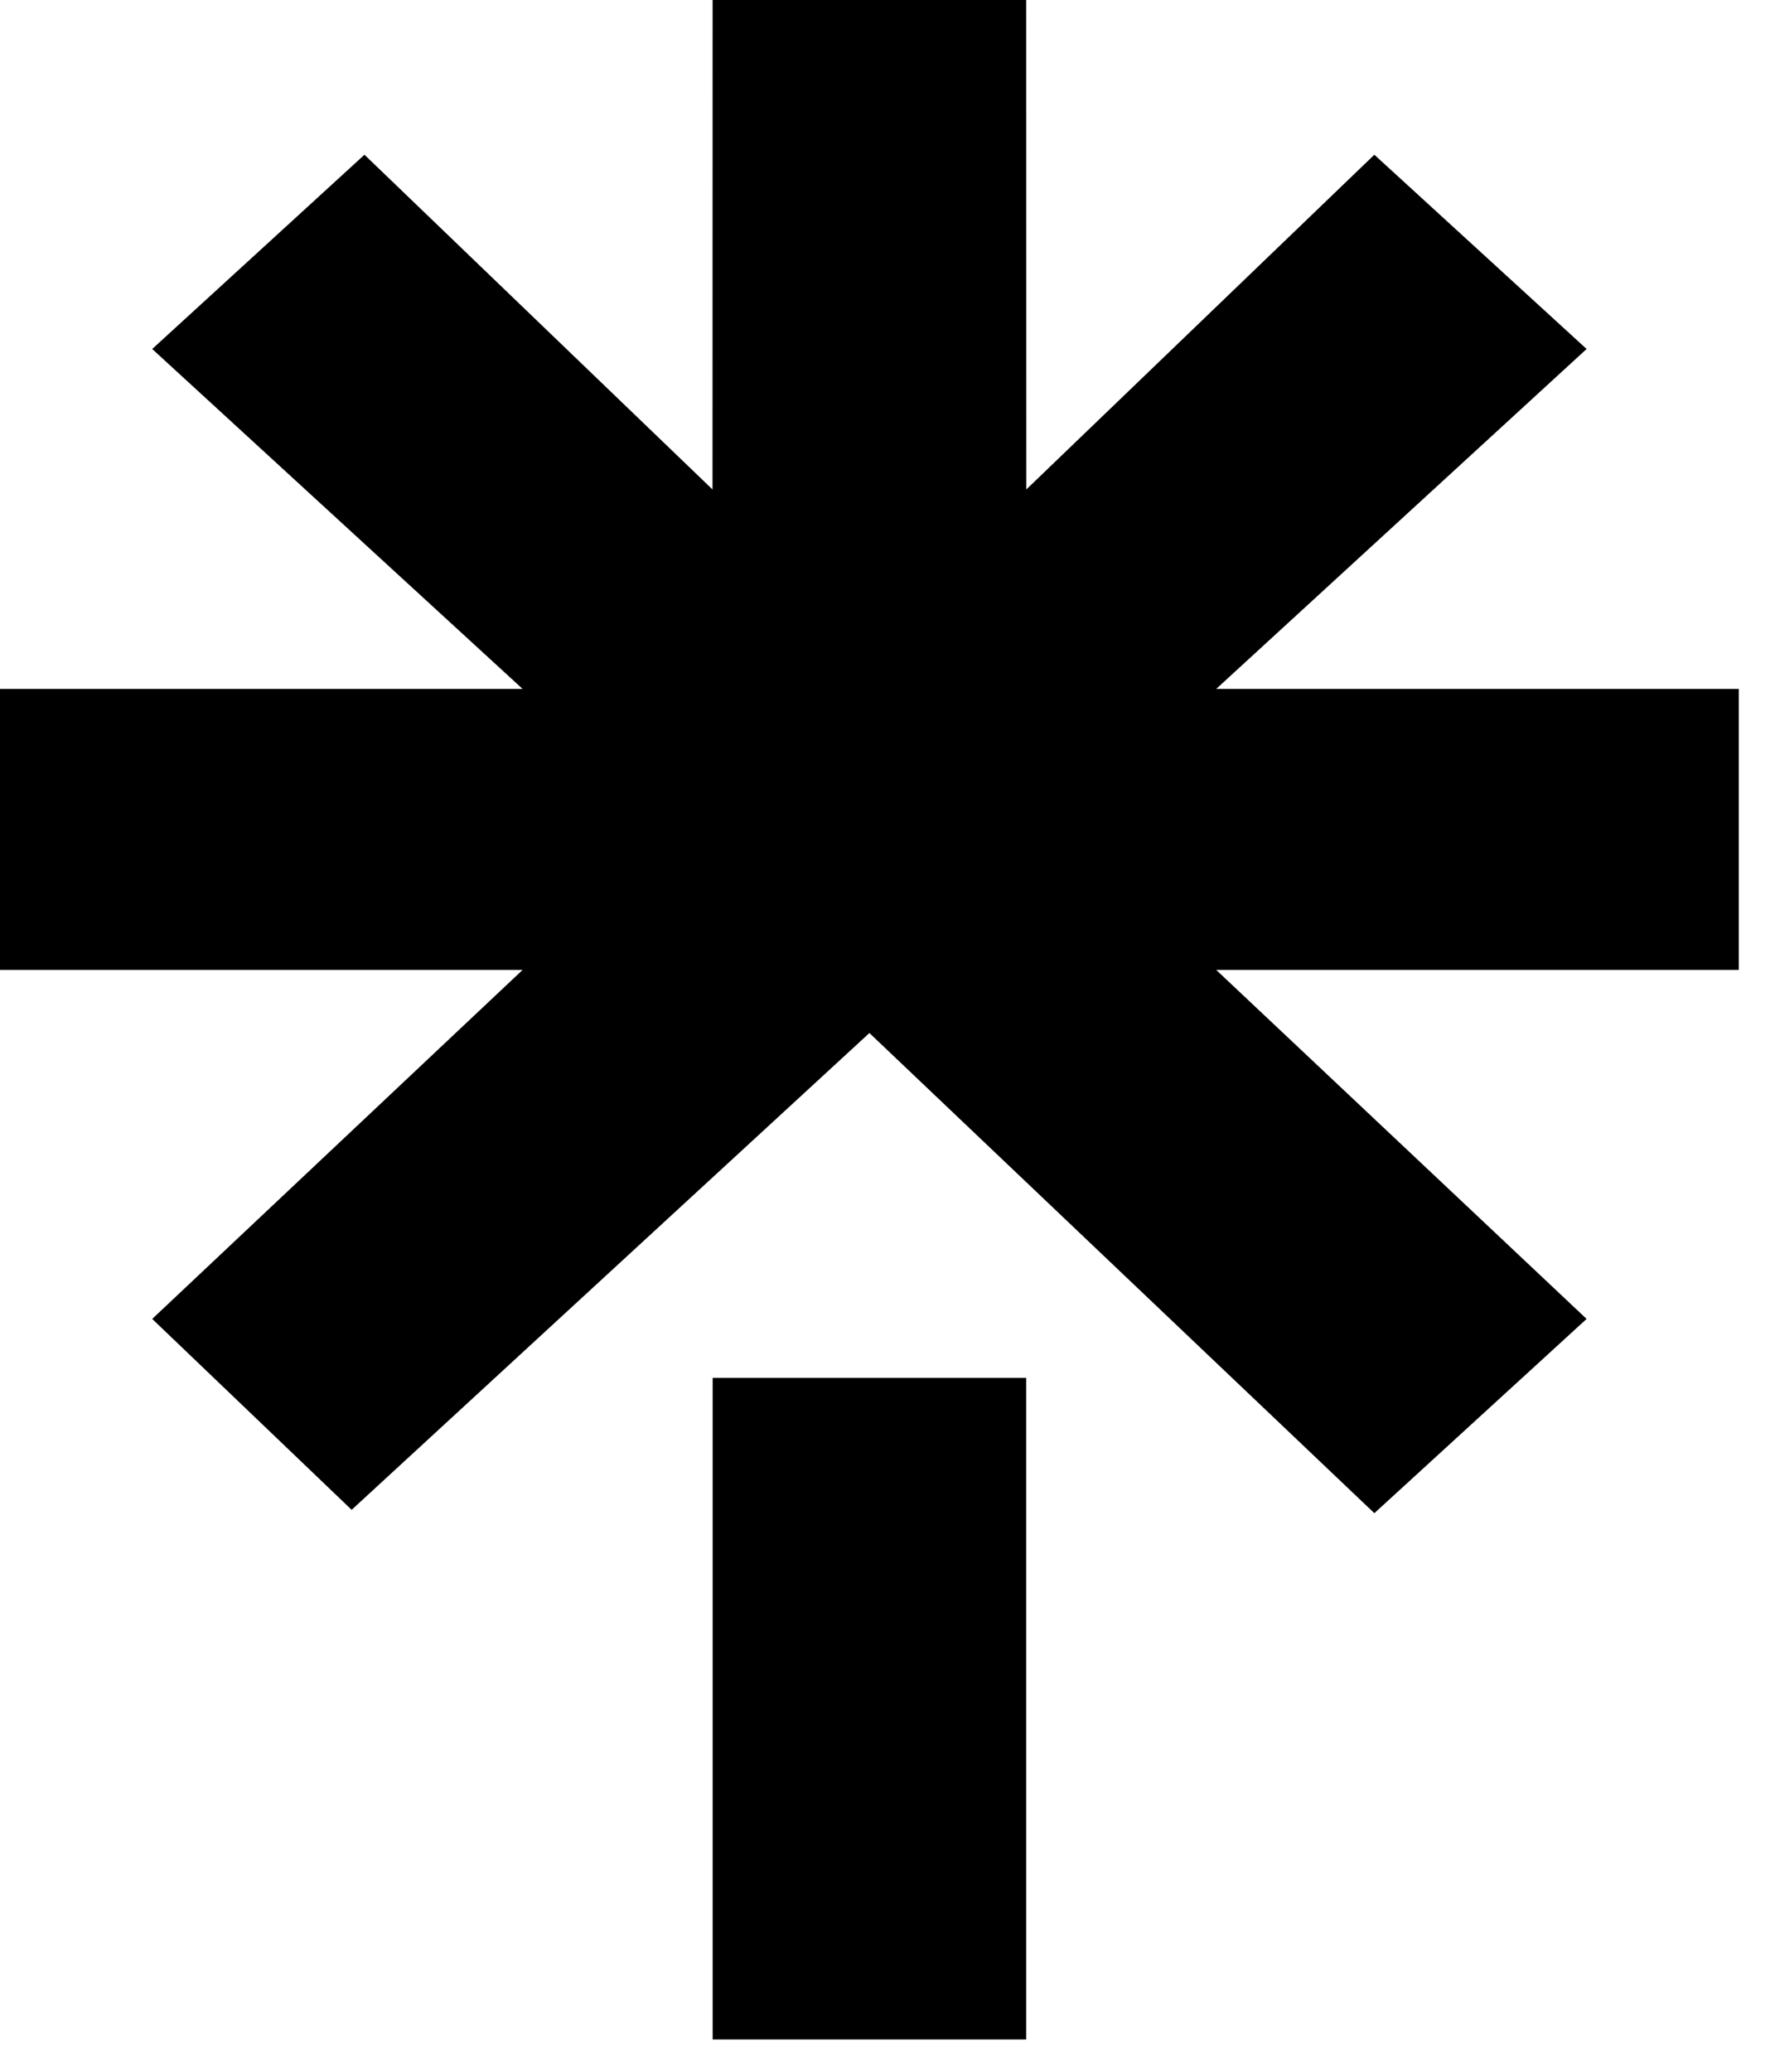
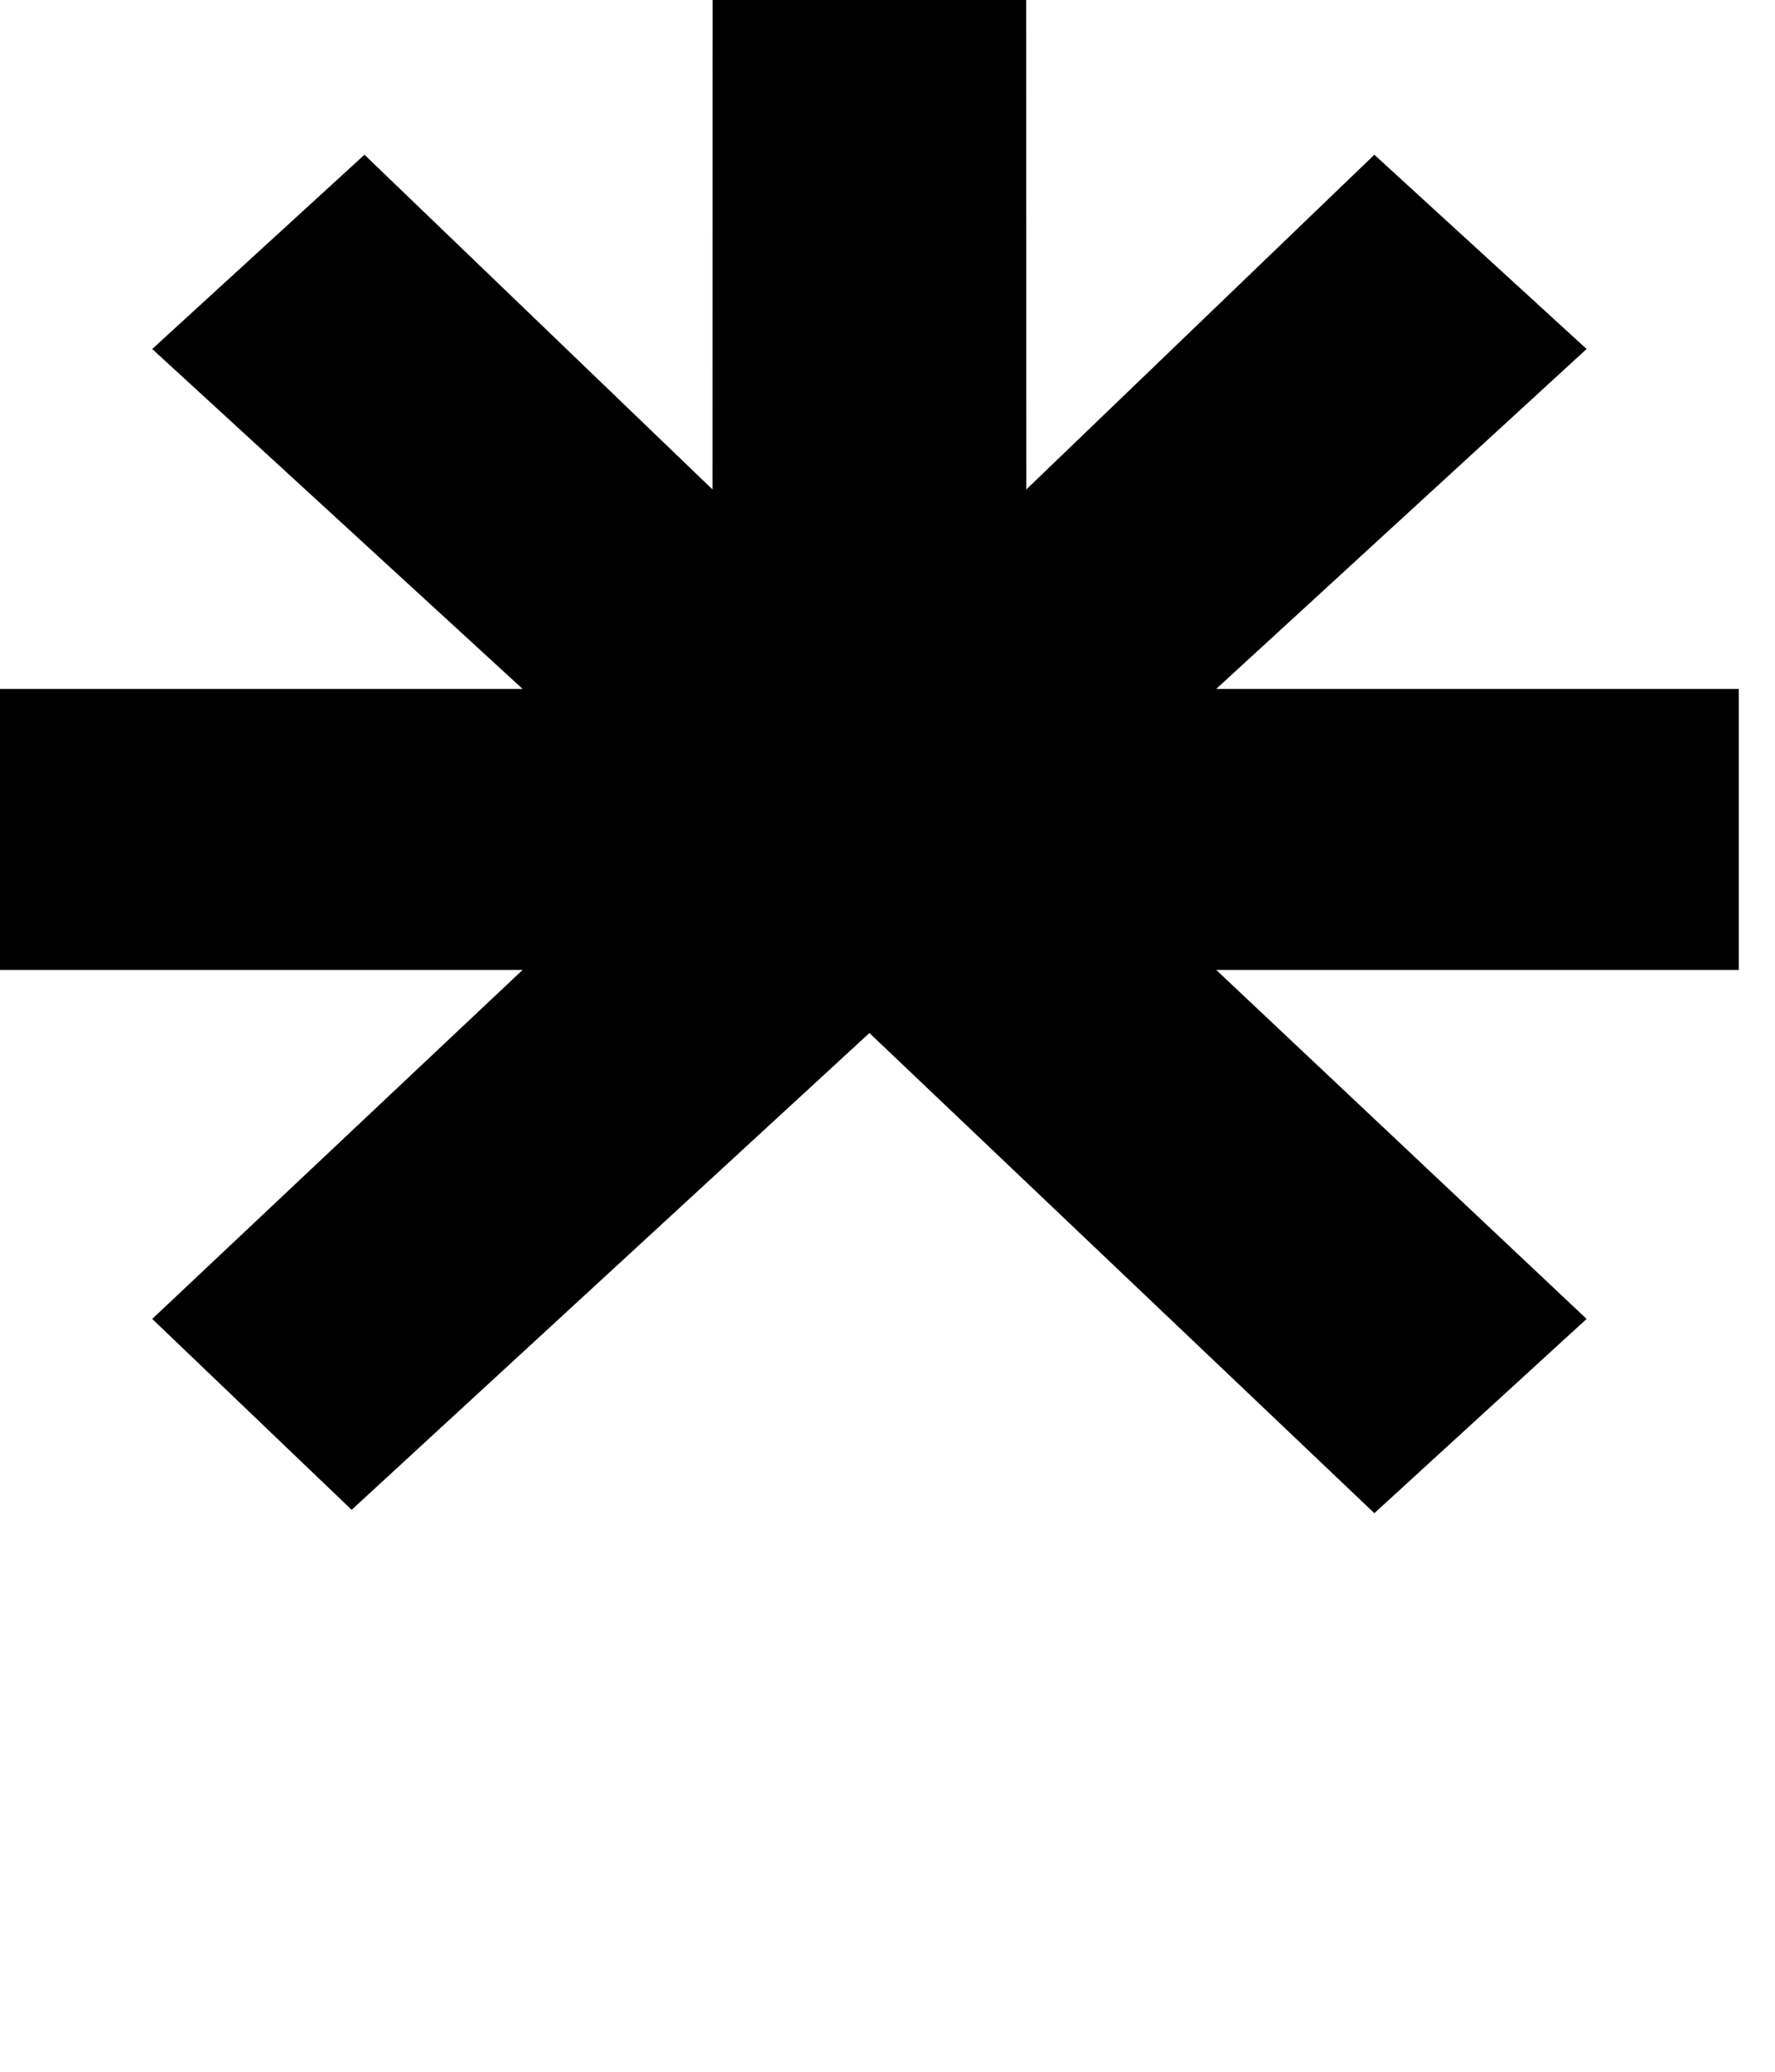
<svg xmlns="http://www.w3.org/2000/svg" width="36" height="42" viewBox="0 0 36 42" fill="none">
  <g clip-path="url(#clip0_62_2562)">
    <path d="M20.813 0L20.815 9.923L27.874 3.137L32.179 7.075L24.667 13.966H35.266V19.663H24.667L32.179 26.738L27.874 30.676L17.633 20.942L7.132 30.608L3.087 26.738L10.599 19.663H0V13.966H10.599L3.087 7.075L7.392 3.137L14.451 9.923L14.453 0H20.813Z" fill="black" />
-     <path d="M20.813 27.932H14.454V41.346H20.813V27.932Z" fill="black" />
  </g>
  <defs>
    <clipPath id="clip0_62_2562">
      <rect width="35.266" height="41.347" fill="white" />
    </clipPath>
  </defs>
</svg>